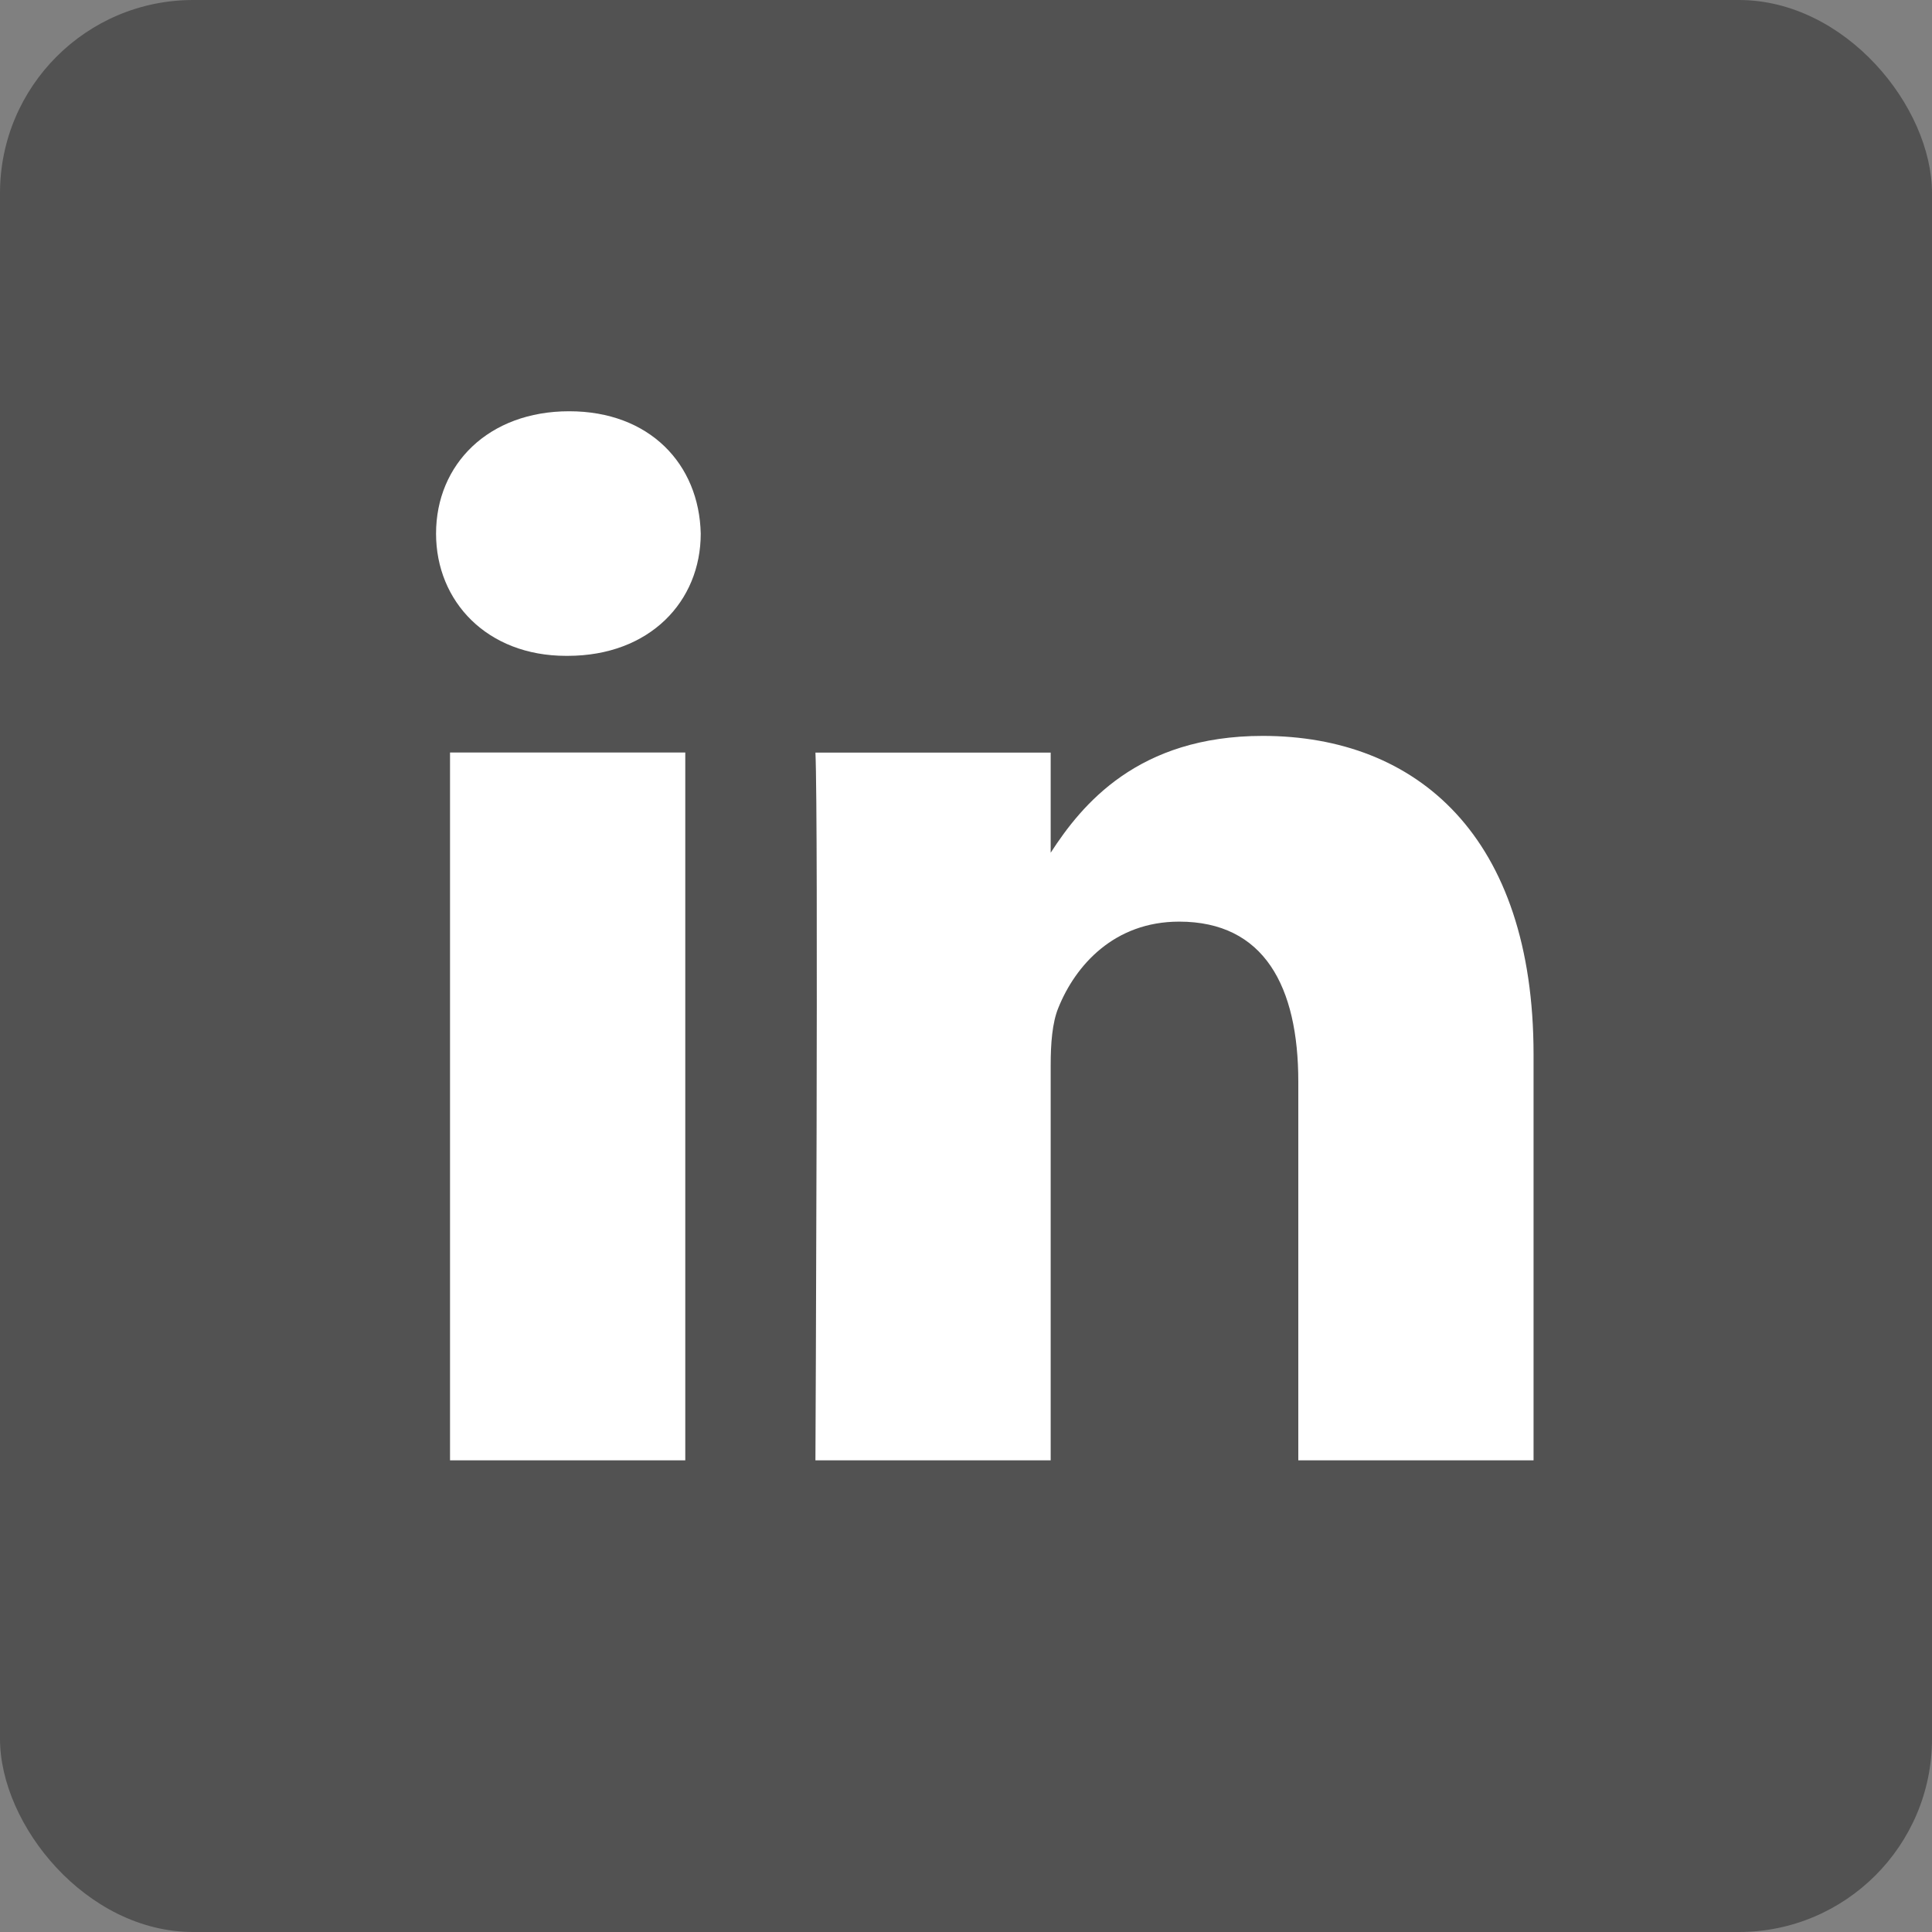
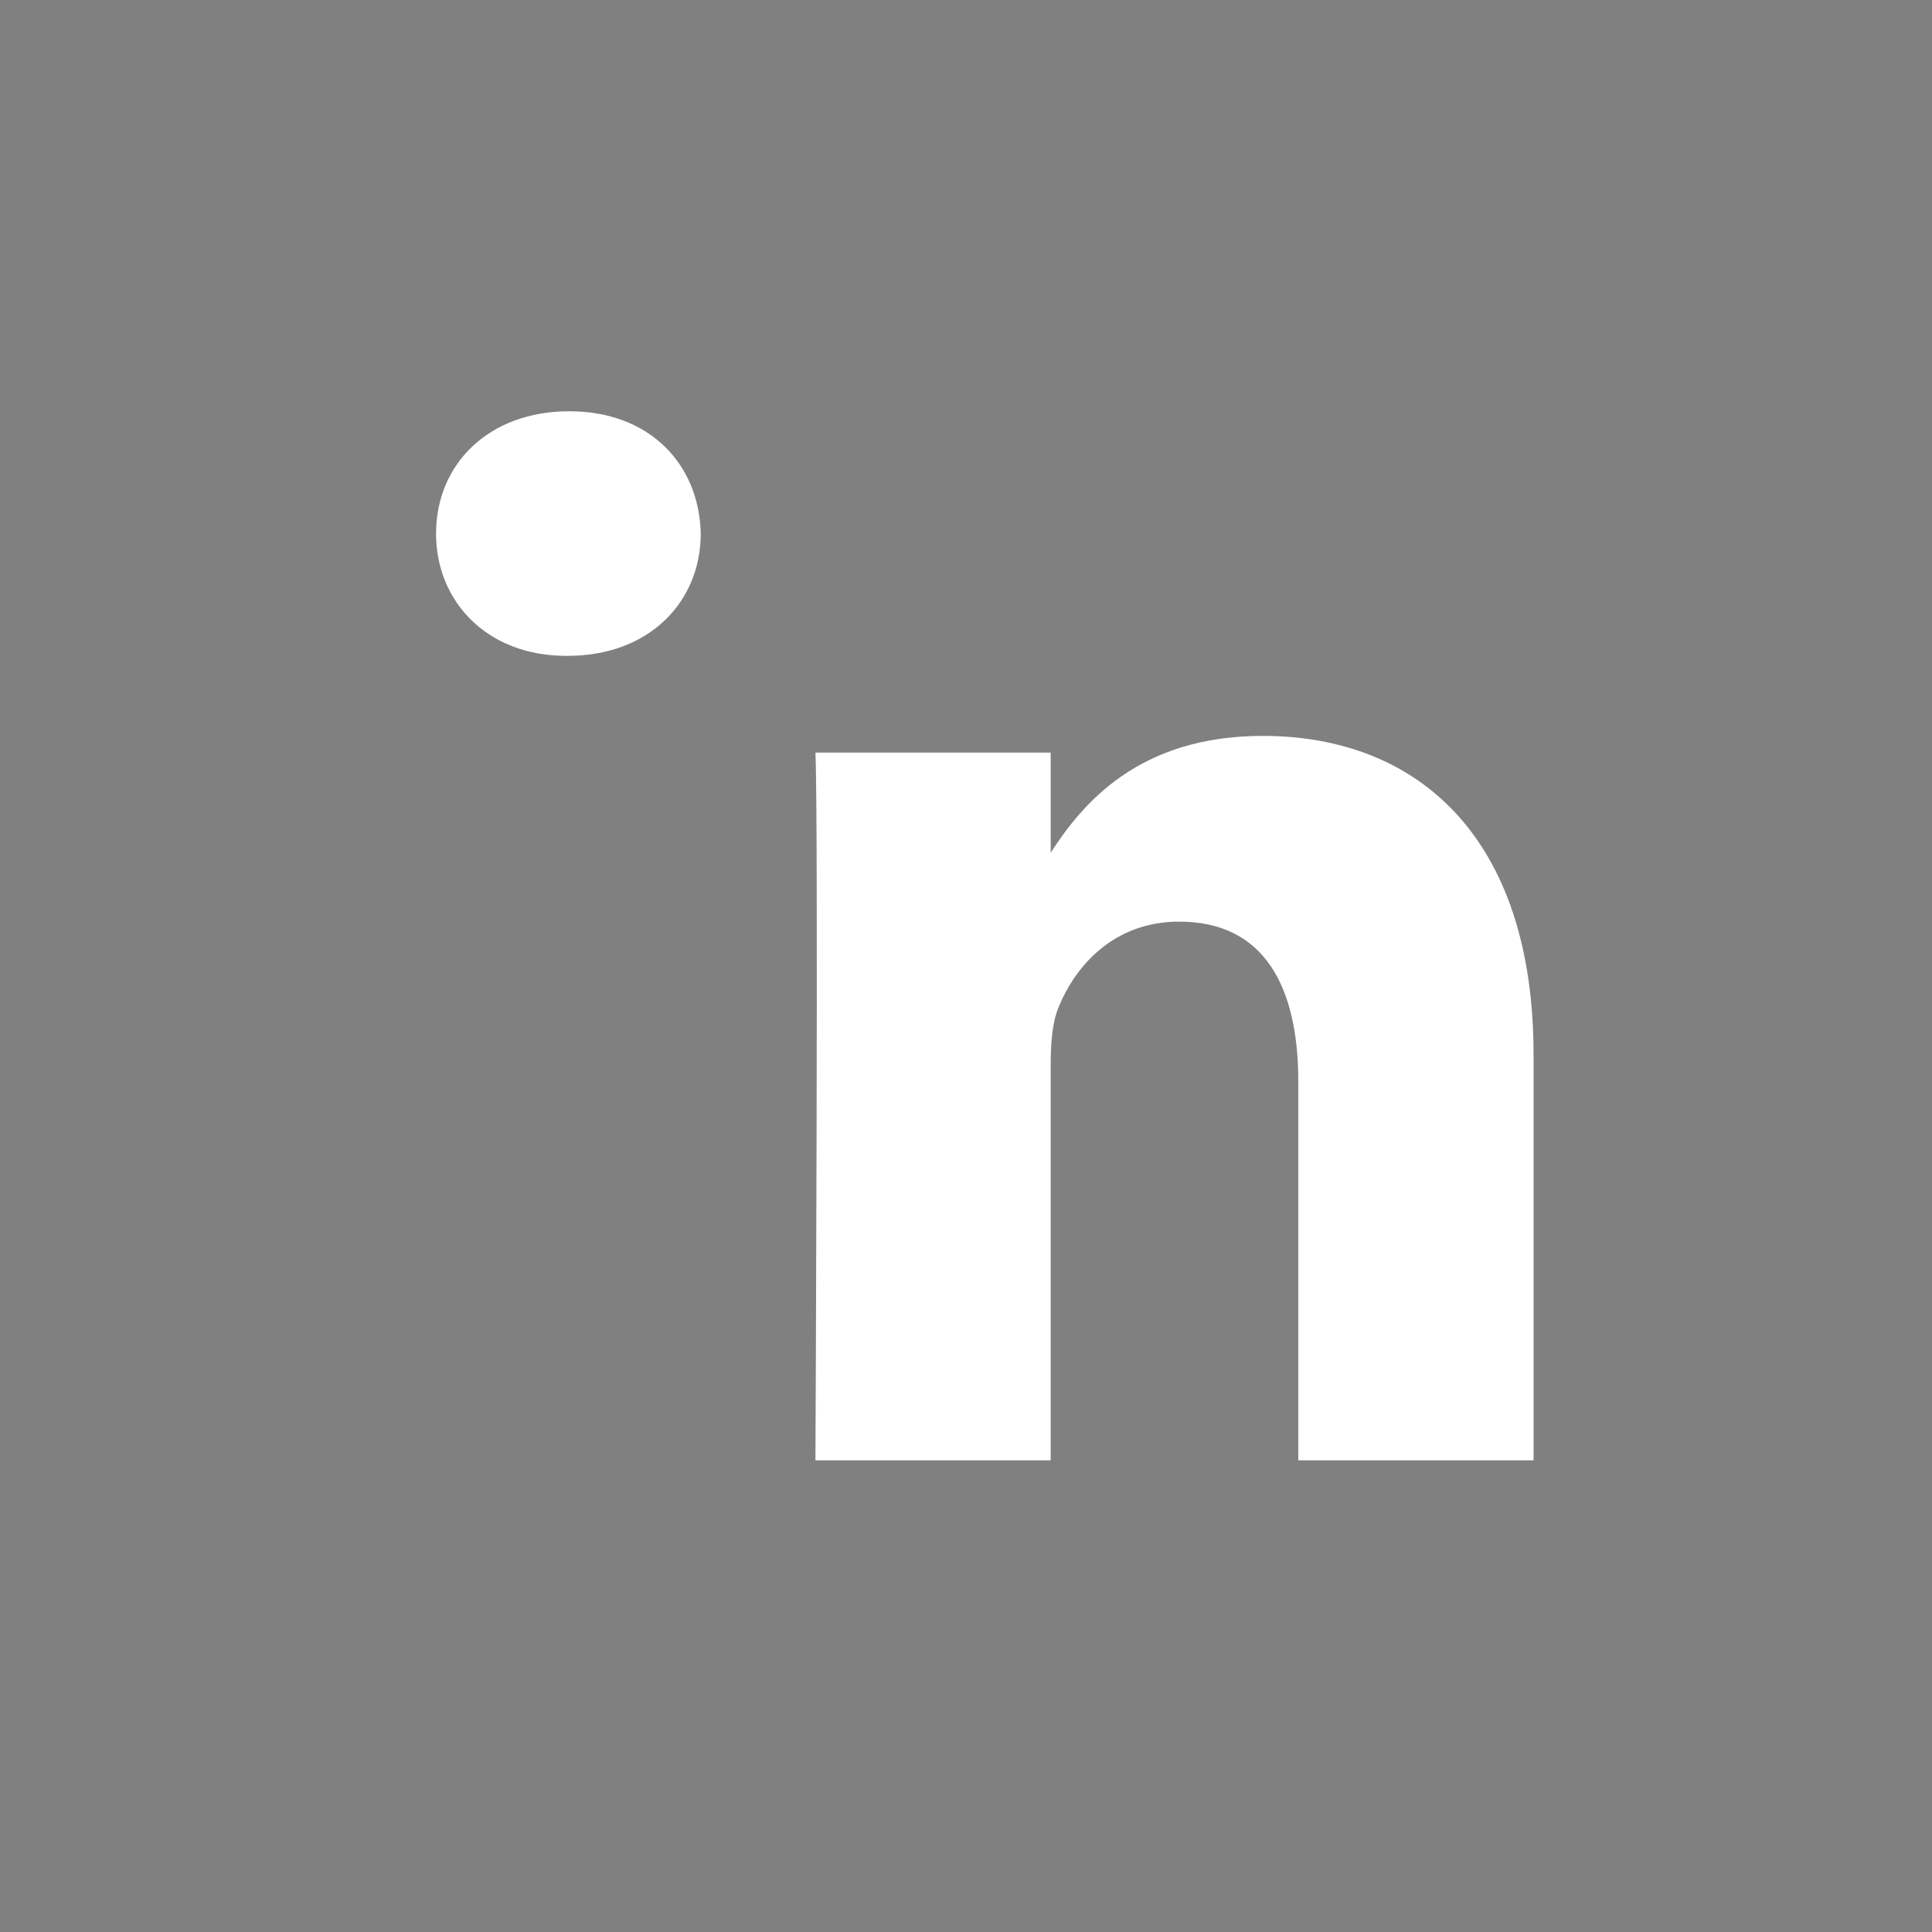
<svg xmlns="http://www.w3.org/2000/svg" width="30" height="30">
  <rect width="100%" height="100%" fill="#808080" stroke="none" />
  <g fill-rule="nonzero" fill="none">
-     <rect fill="#525252" width="30" height="30" rx="3" />
-     <path fill="#FFF" d="M10.641 22.676H6.988V11.685h3.653zM8.815 10.184H8.79c-1.226 0-2.019-.844-2.019-1.898 0-1.079.817-1.9 2.067-1.9 1.25 0 2.019.821 2.043 1.9 0 1.054-.793 1.898-2.067 1.898zM23.814 22.676H20.16v-5.88c0-1.478-.529-2.485-1.85-2.485-1.01 0-1.61.68-1.875 1.336-.097.234-.12.563-.12.891v6.138h-3.653s.048-9.96 0-10.99h3.653v1.555c.485-.749 1.354-1.814 3.292-1.814 2.404 0 4.206 1.571 4.206 4.947v6.302z" />
+     <path fill="#FFF" d="M10.641 22.676H6.988h3.653zM8.815 10.184H8.79c-1.226 0-2.019-.844-2.019-1.898 0-1.079.817-1.9 2.067-1.9 1.25 0 2.019.821 2.043 1.9 0 1.054-.793 1.898-2.067 1.898zM23.814 22.676H20.16v-5.88c0-1.478-.529-2.485-1.85-2.485-1.01 0-1.61.68-1.875 1.336-.097.234-.12.563-.12.891v6.138h-3.653s.048-9.96 0-10.99h3.653v1.555c.485-.749 1.354-1.814 3.292-1.814 2.404 0 4.206 1.571 4.206 4.947v6.302z" />
  </g>
</svg>